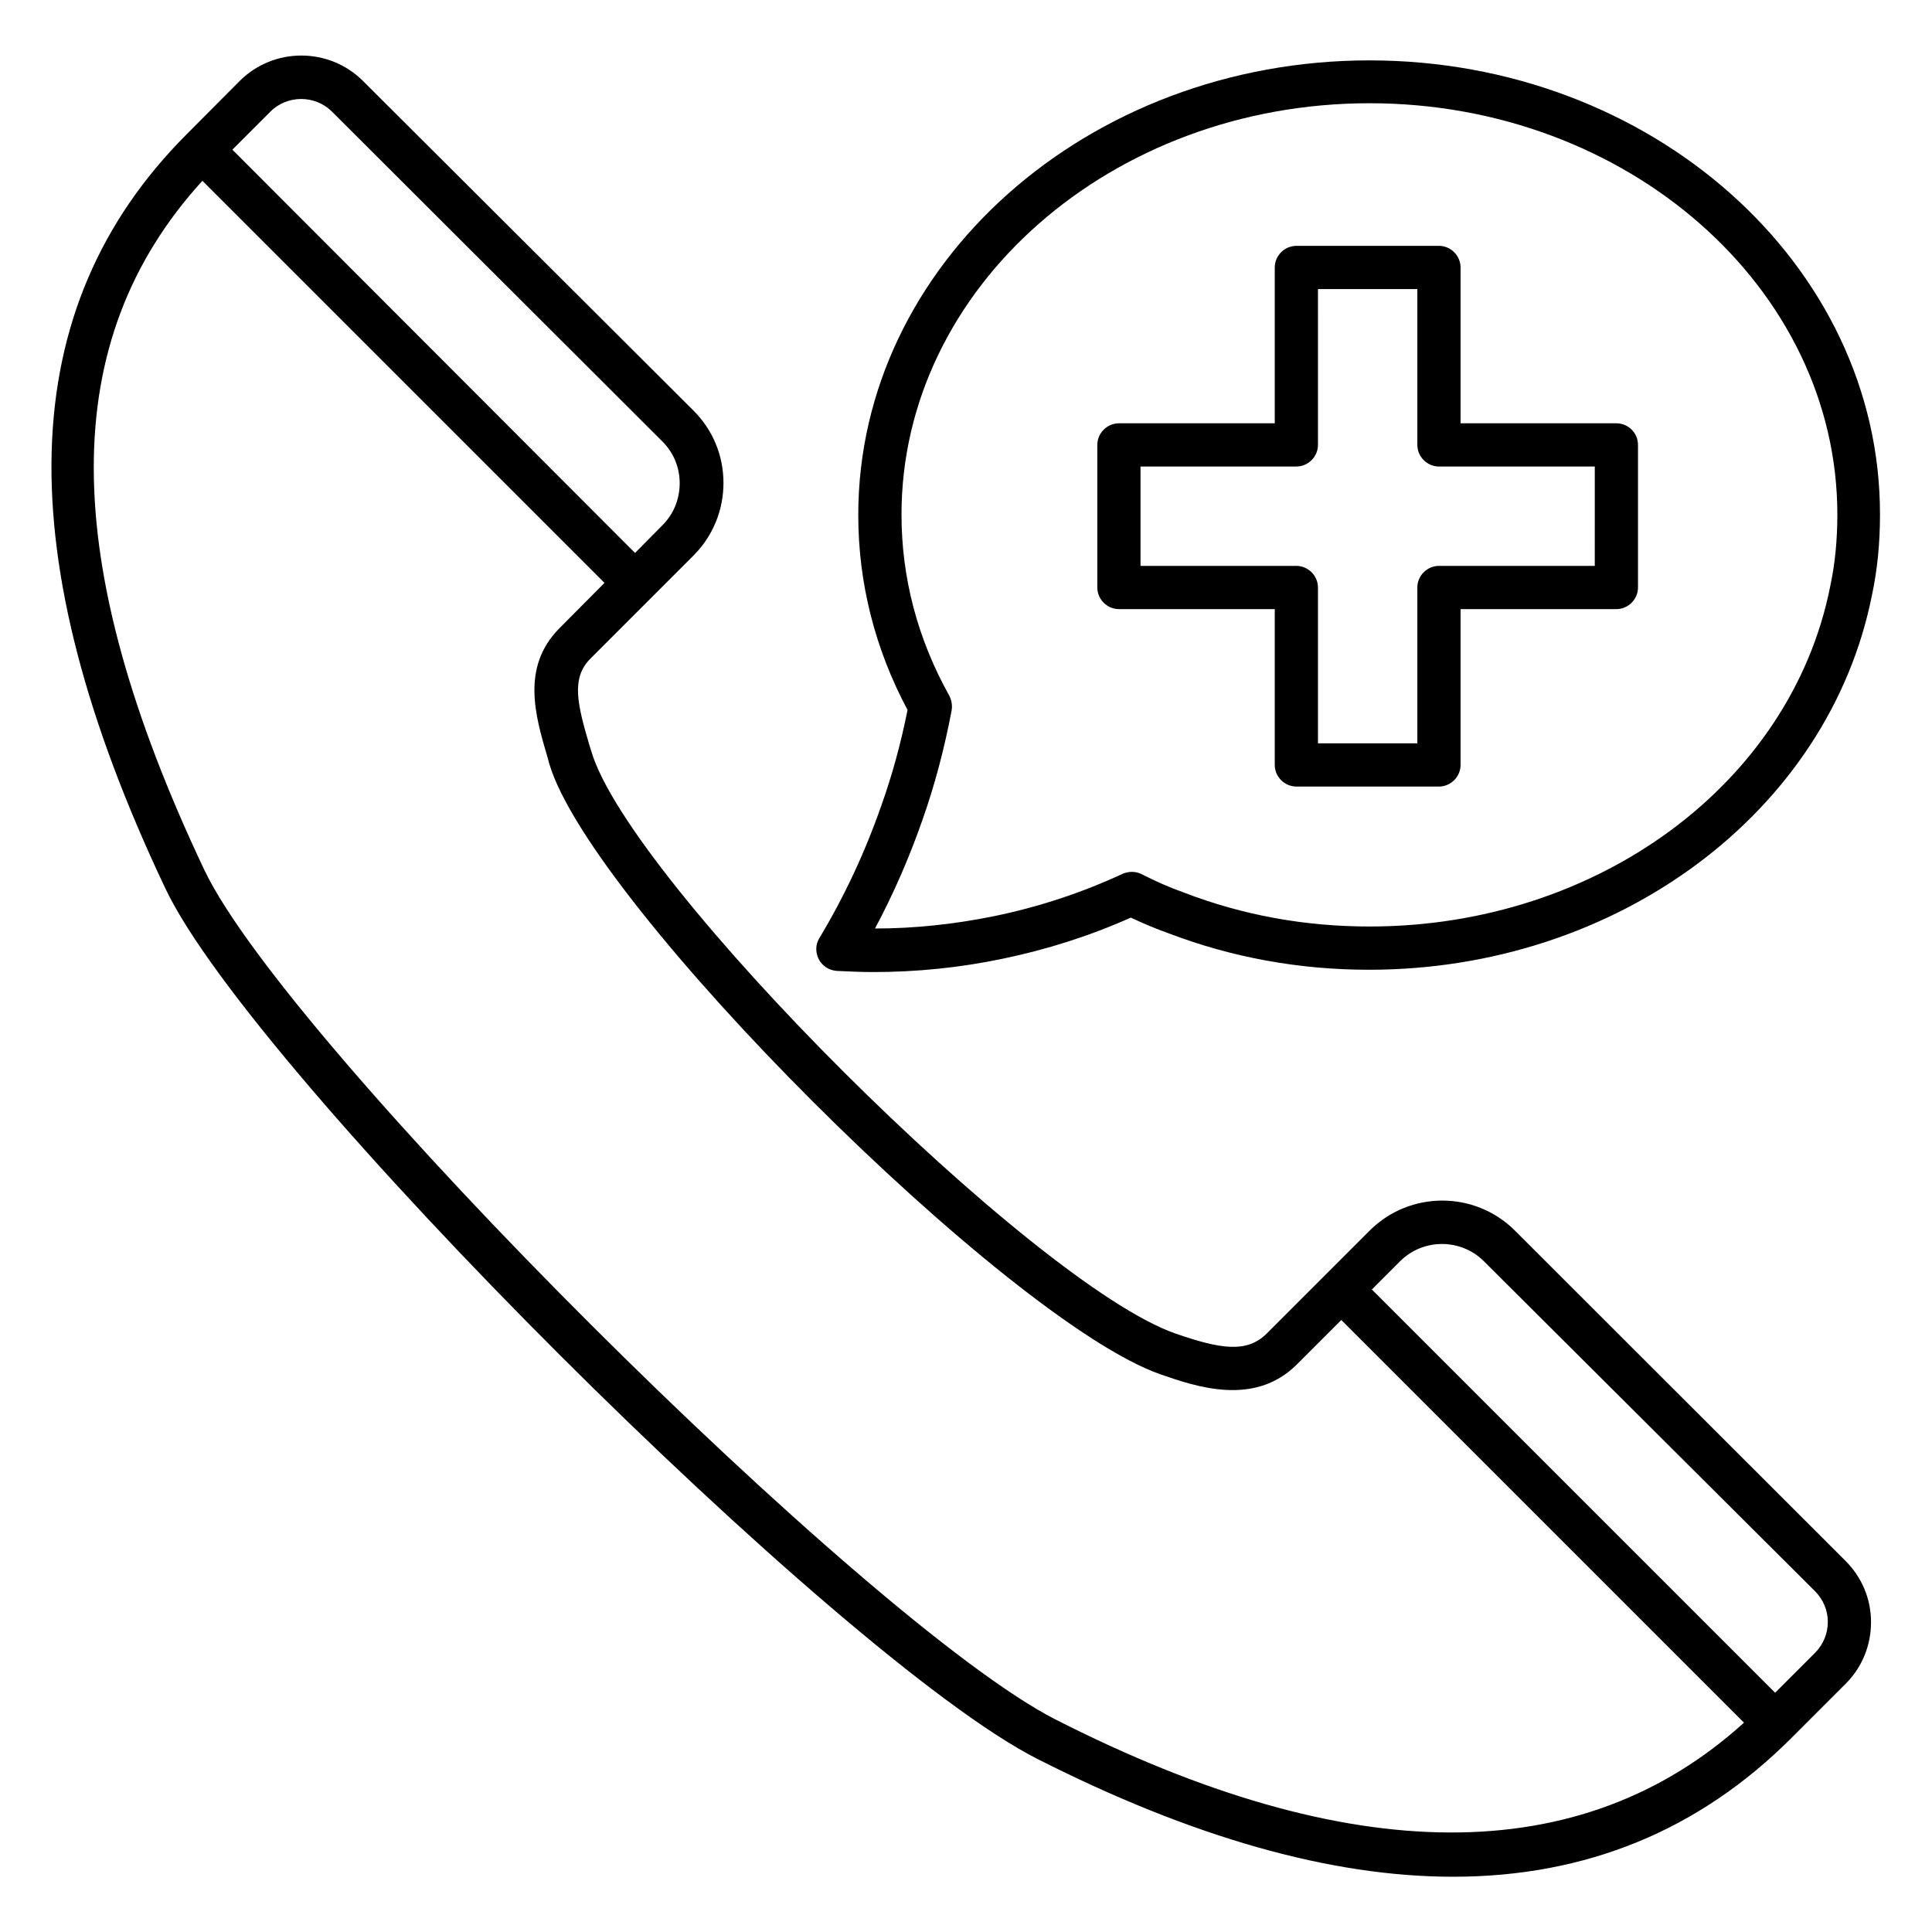
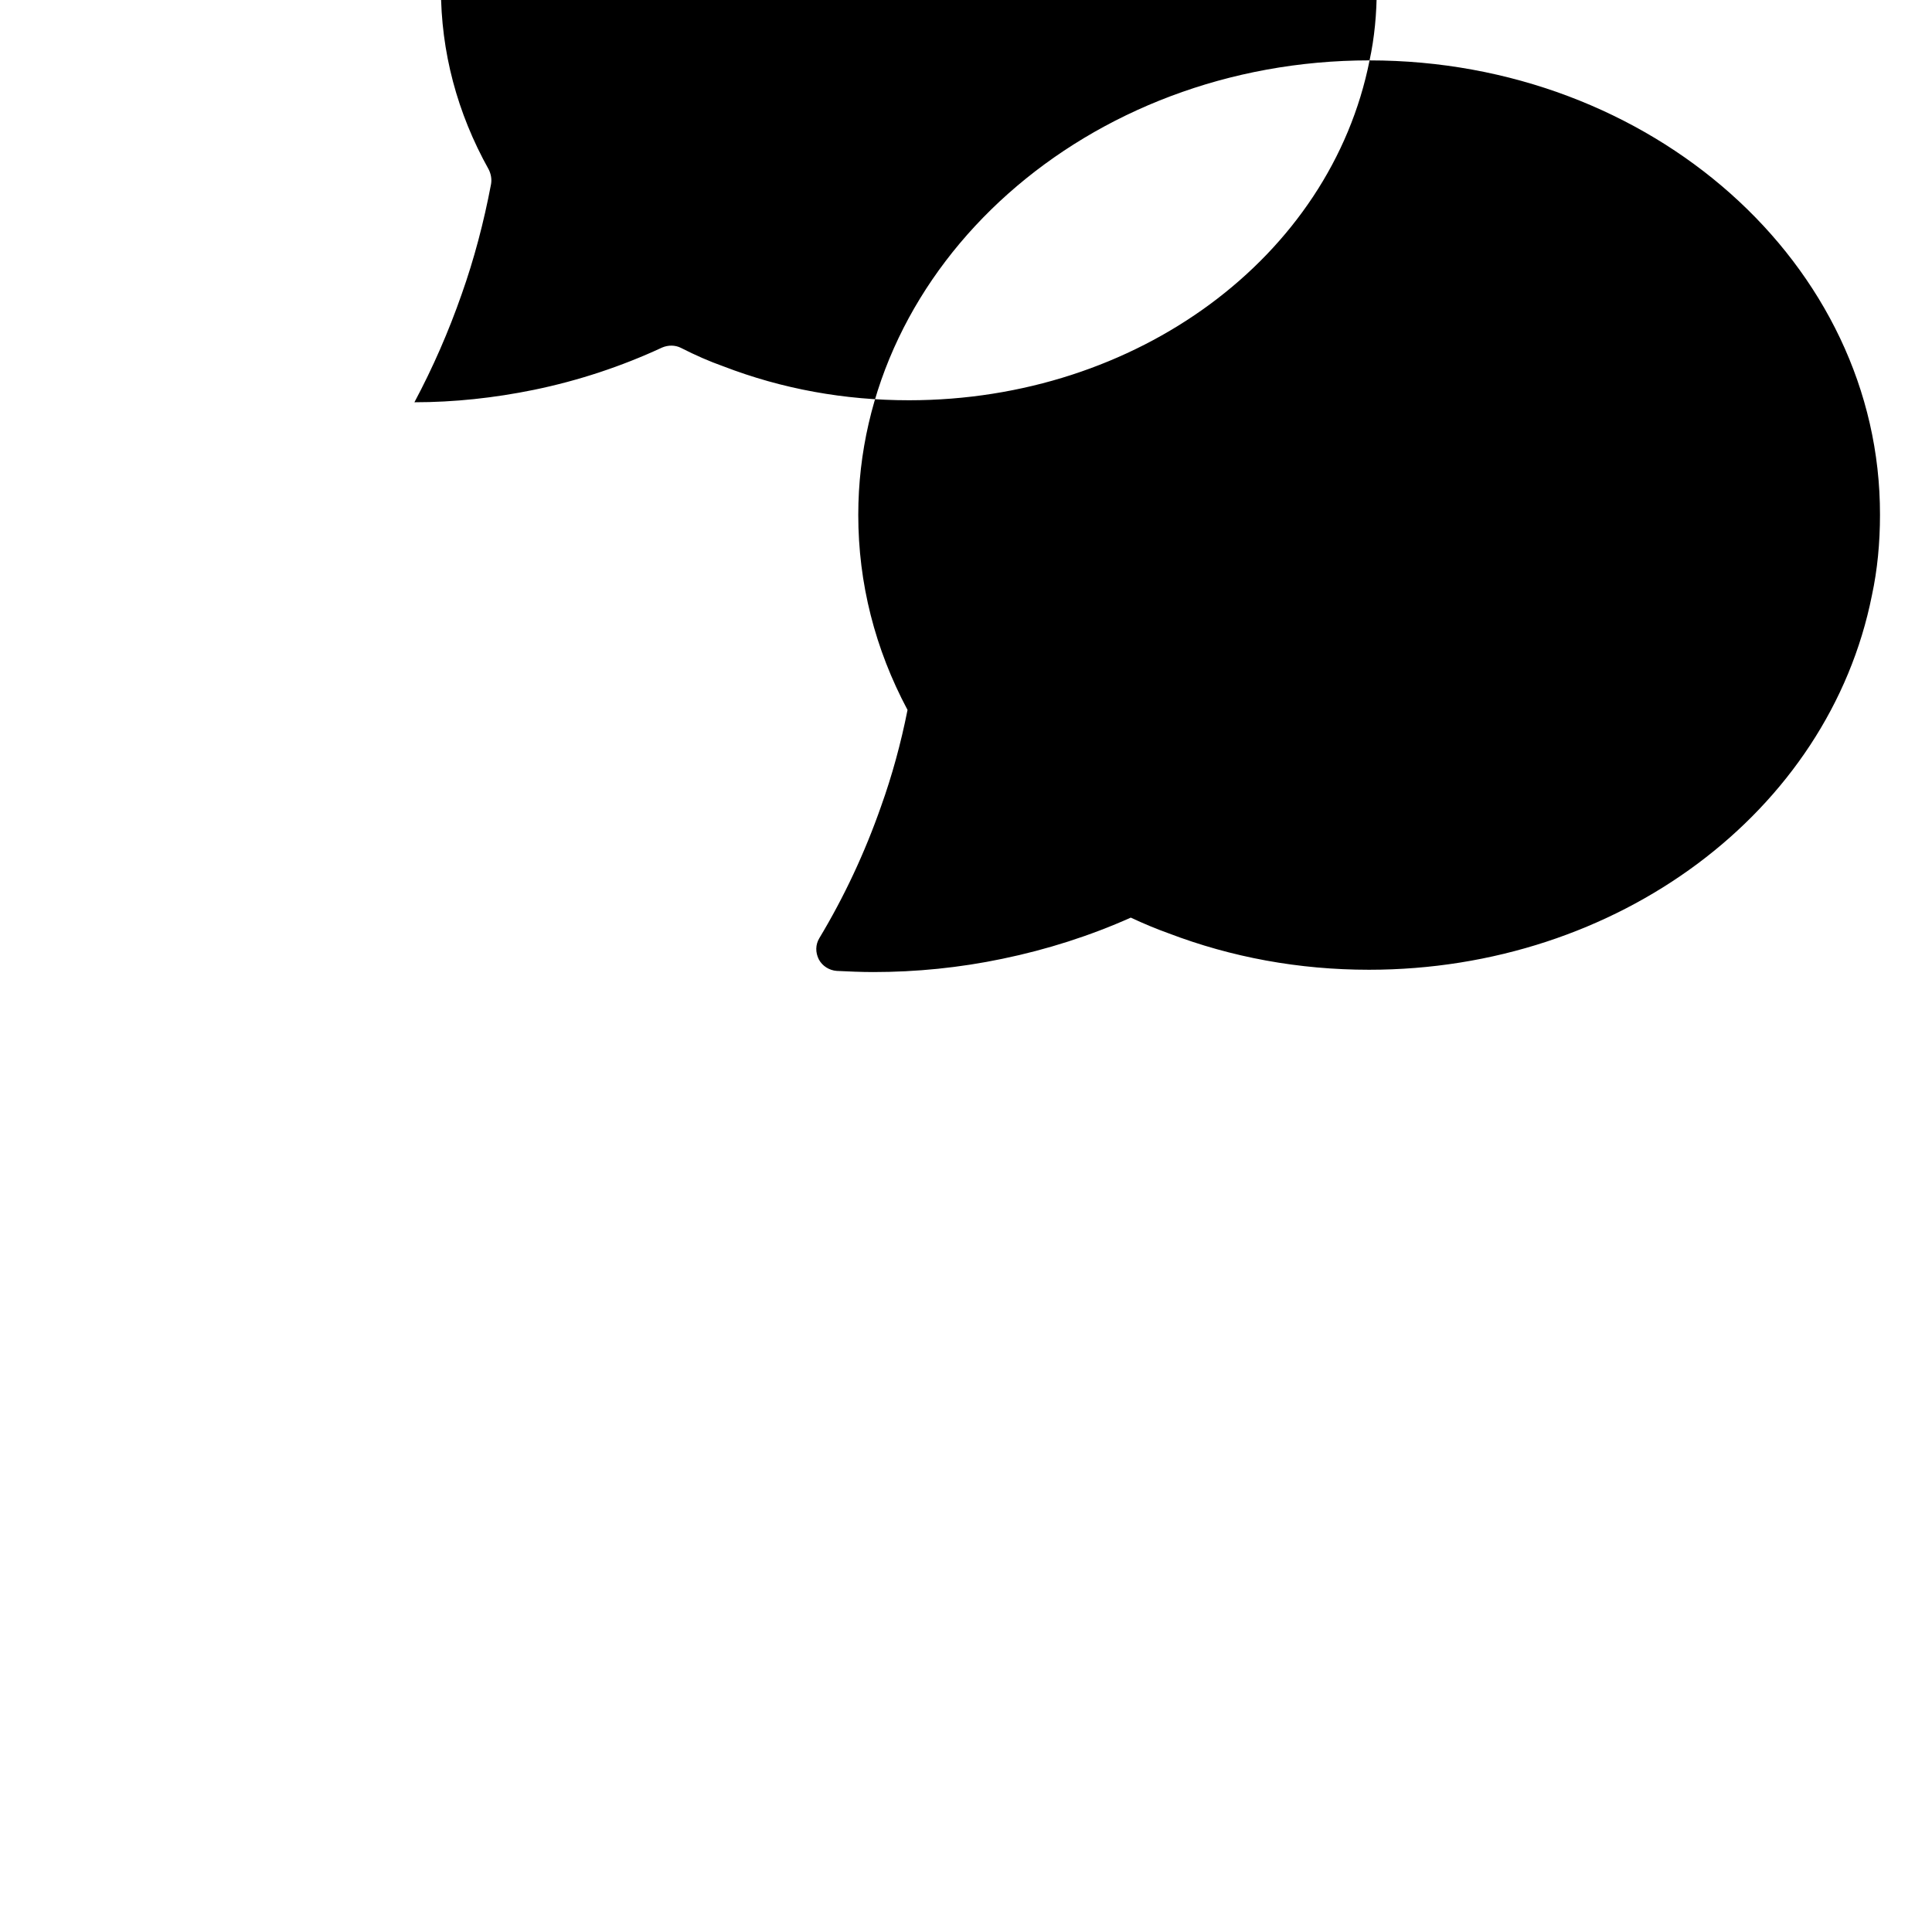
<svg xmlns="http://www.w3.org/2000/svg" fill="#000000" width="800px" height="800px" version="1.1" viewBox="144 144 512 512">
  <g>
-     <path d="m545.42 470.07c-10.609-10.535-27.785-10.535-38.395 0l-27.328 27.328c-5.266 5.266-12.289 4.121-24.199 0-37.633-13.129-144.73-119.84-154.81-154.35l-0.457-1.449c-3.207-10.914-4.961-17.863 0.23-23.055l27.328-27.328c5.113-5.113 7.938-11.984 7.938-19.238 0-7.25-2.824-14.047-7.938-19.16l-87.637-87.402c-9.008-8.93-23.586-8.93-32.594 0l-14.199 14.273c-45.723 45.879-47.555 111.22-5.496 199.84 23.129 48.777 178.55 203.89 230.91 230.53 41.066 20.84 77.863 31.297 110.3 31.297 35.266 0 65.266-12.289 89.848-36.945l14.199-14.199c4.352-4.352 6.719-10.152 6.719-16.336 0-6.184-2.441-11.91-6.793-16.258zm-329.77-296.48c2.289-2.289 5.266-3.359 8.168-3.359 2.977 0 5.953 1.145 8.168 3.359l87.555 87.402c2.977 2.977 4.582 6.871 4.582 11.07s-1.602 8.168-4.582 11.145l-7.25 7.328-106.71-106.87zm208.24 426.18c-49.77-25.266-203.74-178.93-225.72-225.19-38.93-82.137-39.082-140.38-0.531-182.67l106.56 106.56-11.91 11.984c-10.23 10.305-6.488 23.129-3.129 34.426l0.383 1.449c10.914 37.328 121.52 147.79 162.06 161.91 9.312 3.207 24.809 8.625 36.105-2.672l11.754-11.754 106.71 106.71c-43.051 39.008-104.35 38.855-182.29-0.762zm201.07-17.707-10.535 10.535-106.87-106.87 7.481-7.481c6.106-6.106 16.105-6.106 22.215 0l87.707 87.398c2.215 2.215 3.434 5.113 3.434 8.168 0 3.129-1.219 6.031-3.434 8.246z" />
-     <path d="m506.95 160c-74.73 0-135.5 54.047-135.5 120.46 0 18.09 4.426 35.496 13.055 51.68-1.754 8.855-4.121 17.48-7.023 25.57-4.273 12.215-9.77 23.969-16.336 34.887-1.07 1.754-1.07 3.816-0.152 5.648 0.918 1.754 2.75 2.902 4.734 3.055 3.207 0.152 6.488 0.305 9.695 0.305 11.375 0 22.902-1.145 34.199-3.512 11.832-2.441 23.281-6.106 34.047-10.914 3.434 1.602 6.719 2.977 9.922 4.121 16.793 6.414 34.656 9.695 53.207 9.695 65.801 0 121.83-41.754 133.28-99.234 1.449-6.719 2.137-13.895 2.137-21.297 0.148-66.418-60.617-120.46-135.27-120.46zm122.06 139.46c-10.383 52.215-61.68 90.074-122.06 90.074-17.098 0-33.586-2.977-49.234-9.008-3.664-1.297-7.328-2.902-11.223-4.887-1.527-0.762-3.359-0.762-4.961-0.078-10.688 4.961-22.137 8.777-34.047 11.223-10.457 2.137-21.07 3.281-31.602 3.281 4.887-9.16 9.082-18.777 12.52-28.625 3.281-9.238 5.879-19.082 7.785-29.16 0.23-1.297 0-2.672-0.609-3.894-8.398-15.039-12.672-31.223-12.672-48.016 0-60.152 55.648-109.01 124.04-109.01 68.32 0 123.97 48.93 123.97 109.01-0.004 6.723-0.613 13.137-1.91 19.09z" />
-     <path d="m572.36 256.18h-41.297v-41.297c0-3.129-2.594-5.727-5.727-5.727h-37.785c-3.129 0-5.727 2.594-5.727 5.727v41.297h-41.297c-3.129 0-5.727 2.594-5.727 5.727v37.785c0 3.129 2.594 5.727 5.727 5.727h41.297v41.297c0 3.129 2.594 5.727 5.727 5.727h37.785c3.129 0 5.727-2.594 5.727-5.727v-41.297h41.297c3.129 0 5.727-2.594 5.727-5.727v-37.785c-0.004-3.207-2.598-5.727-5.727-5.727zm-5.727 37.785h-41.297c-3.129 0-5.727 2.594-5.727 5.727v41.297h-26.336v-41.297c0-3.129-2.594-5.727-5.727-5.727h-41.297v-26.336h41.297c3.129 0 5.727-2.594 5.727-5.727l0.004-41.293h26.336v41.297c0 3.129 2.594 5.727 5.727 5.727h41.297z" />
+     <path d="m506.95 160c-74.73 0-135.5 54.047-135.5 120.46 0 18.09 4.426 35.496 13.055 51.68-1.754 8.855-4.121 17.48-7.023 25.57-4.273 12.215-9.77 23.969-16.336 34.887-1.07 1.754-1.07 3.816-0.152 5.648 0.918 1.754 2.75 2.902 4.734 3.055 3.207 0.152 6.488 0.305 9.695 0.305 11.375 0 22.902-1.145 34.199-3.512 11.832-2.441 23.281-6.106 34.047-10.914 3.434 1.602 6.719 2.977 9.922 4.121 16.793 6.414 34.656 9.695 53.207 9.695 65.801 0 121.83-41.754 133.28-99.234 1.449-6.719 2.137-13.895 2.137-21.297 0.148-66.418-60.617-120.46-135.27-120.46zc-10.383 52.215-61.68 90.074-122.06 90.074-17.098 0-33.586-2.977-49.234-9.008-3.664-1.297-7.328-2.902-11.223-4.887-1.527-0.762-3.359-0.762-4.961-0.078-10.688 4.961-22.137 8.777-34.047 11.223-10.457 2.137-21.07 3.281-31.602 3.281 4.887-9.16 9.082-18.777 12.52-28.625 3.281-9.238 5.879-19.082 7.785-29.16 0.23-1.297 0-2.672-0.609-3.894-8.398-15.039-12.672-31.223-12.672-48.016 0-60.152 55.648-109.01 124.04-109.01 68.32 0 123.97 48.93 123.97 109.01-0.004 6.723-0.613 13.137-1.91 19.09z" />
  </g>
</svg>